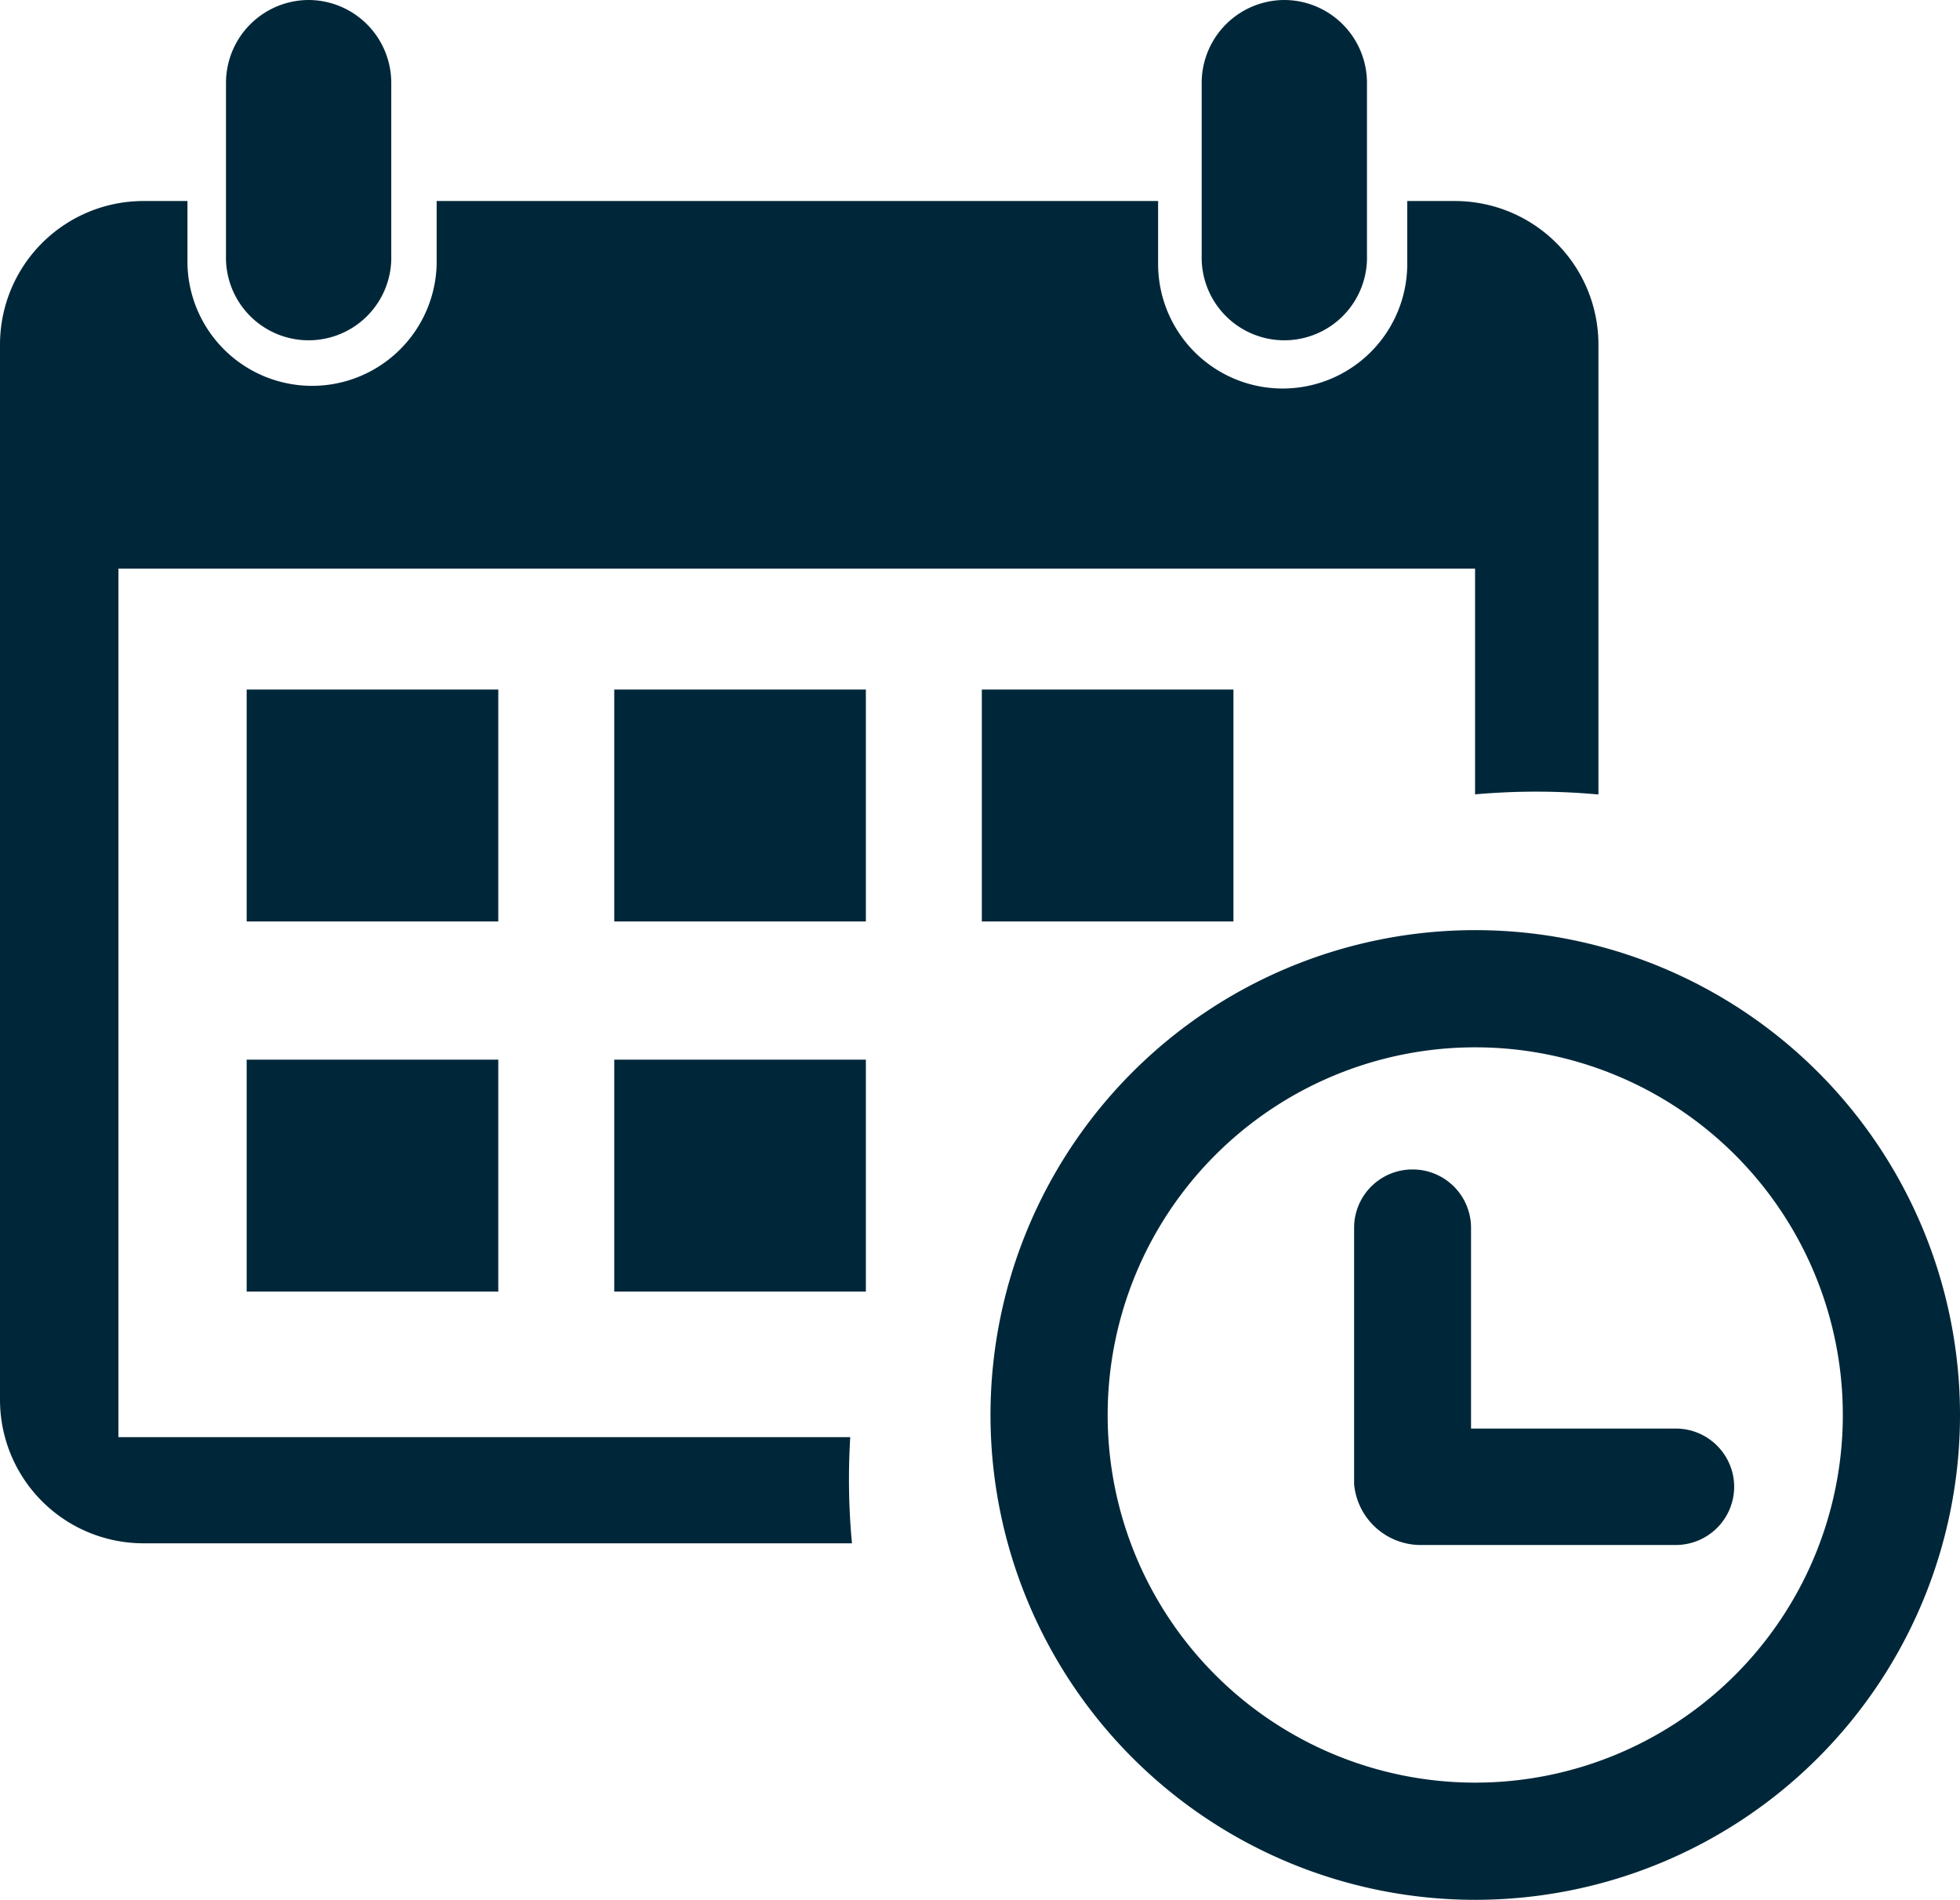
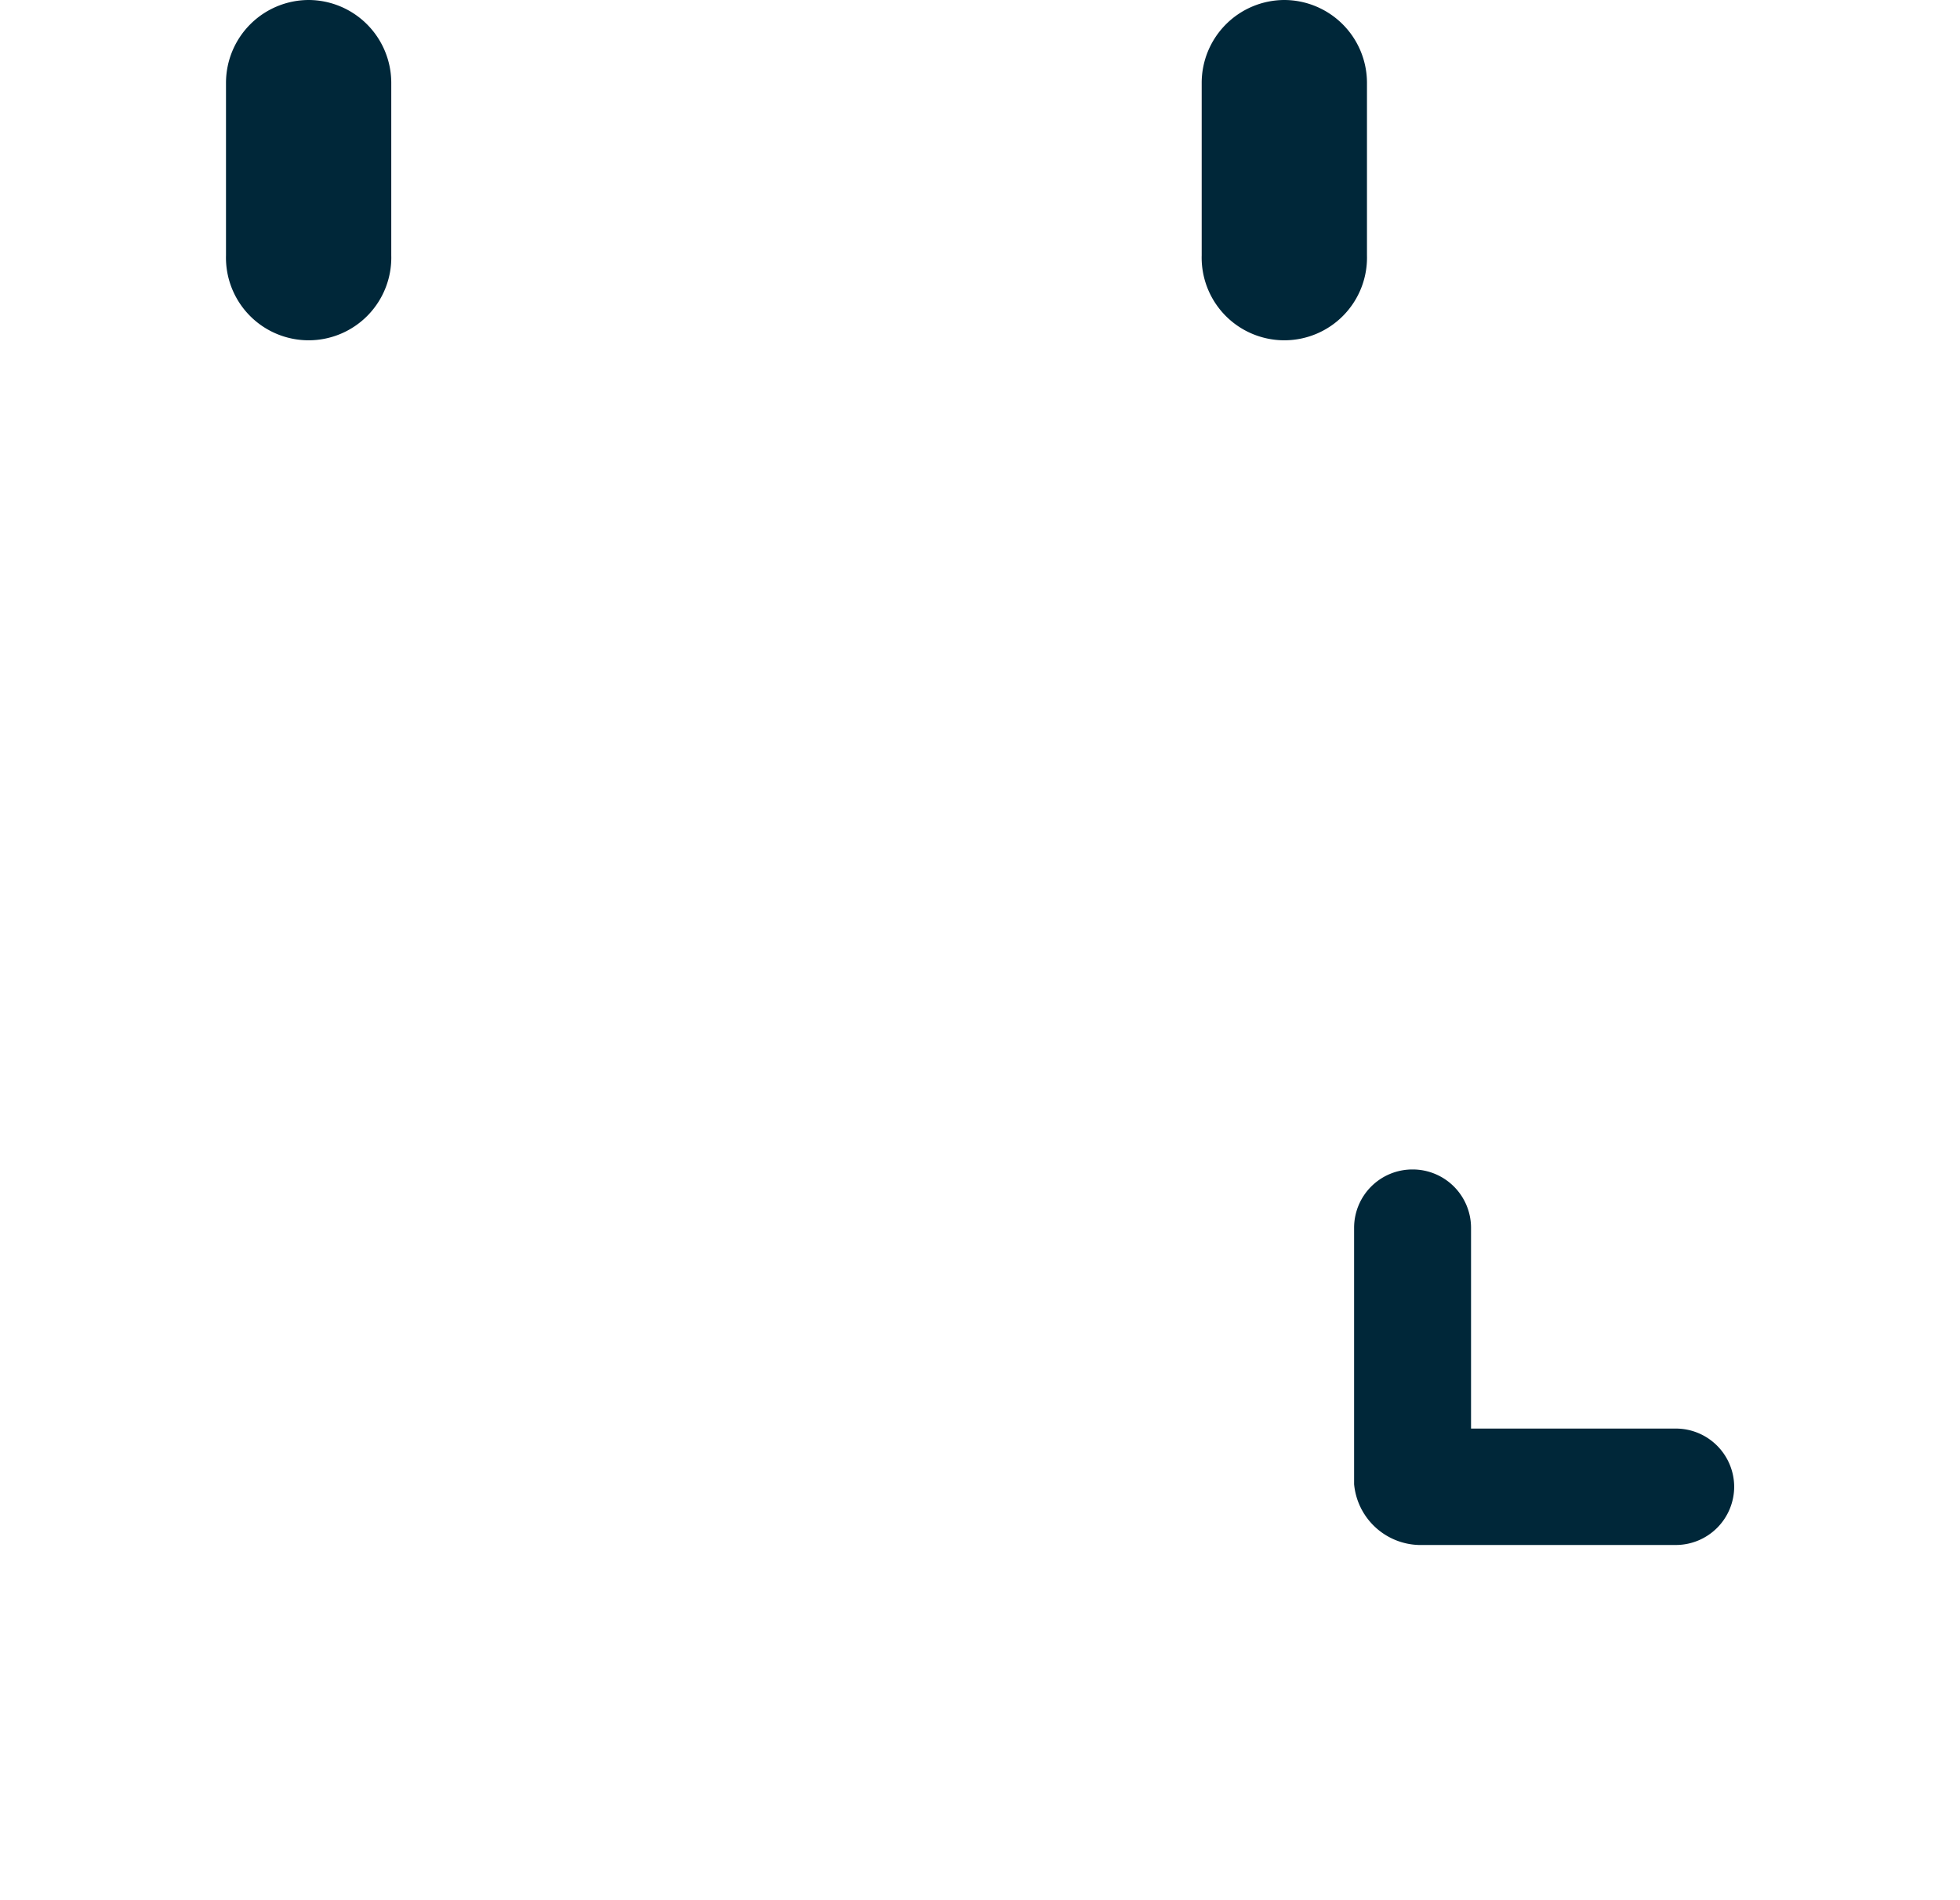
<svg xmlns="http://www.w3.org/2000/svg" viewBox="0 0 326.01 315.94">
  <defs>
    <style>.cls-1,.cls-2{fill:#002739}.cls-1{fill-rule:evenodd}</style>
  </defs>
  <g id="Layer_2" data-name="Layer 2">
    <g id="Layer_1-2" data-name="Layer 1">
-       <path class="cls-1" d="M23.8 33.43h7.38v10.46a20.73 20.73 0 0 0 41.45 0V33.43h120v10.46a20.72 20.72 0 0 0 41.44 0V33.43h8a23.87 23.87 0 0 1 23.8 23.8v74.89q-5.14-.47-10.39-.47c-3.42 0-6.79.16-10.13.45V94.57H19.7V239h121.72c-.13 2.3-.21 4.62-.21 6.95q0 5.42.5 10.7H23.8A23.87 23.87 0 0 1 0 232.85V57.23a23.87 23.87 0 0 1 23.8-23.8" />
-       <path class="cls-2" d="M41.03 114.67h41.85v38.57H41.03zM41.03 176.22h41.85v38.57H41.03zM102.17 114.67h41.85v38.57h-41.85zM102.17 176.22h41.85v38.57h-41.85zM163.31 114.67h41.85v38.57h-41.85z" />
-       <path class="cls-1" d="M245.38 174.17a61.14 61.14 0 1 1-61.14 61.14 61.14 61.14 0 0 1 61.14-61.14m0-19.49a80.63 80.63 0 1 1-80.63 80.63 80.63 80.63 0 0 1 80.63-80.63Z" />
      <path class="cls-1" d="M235 194.48a9.71 9.71 0 0 1 9.68 9.68v33.41h34.09a9.71 9.71 0 0 1 9.68 9.68 9.71 9.71 0 0 1-9.68 9.68H236a11.14 11.14 0 0 1-10.77-10.1v-42.67a9.7 9.7 0 0 1 9.68-9.68M213.62 0a13.79 13.79 0 0 1 13.75 13.75v28.72a13.75 13.75 0 1 1-27.49 0V13.75A13.79 13.79 0 0 1 213.62 0M51.34 0a13.79 13.79 0 0 1 13.74 13.75v28.72a13.75 13.75 0 1 1-27.49 0V13.75A13.79 13.79 0 0 1 51.34 0" />
    </g>
  </g>
</svg>